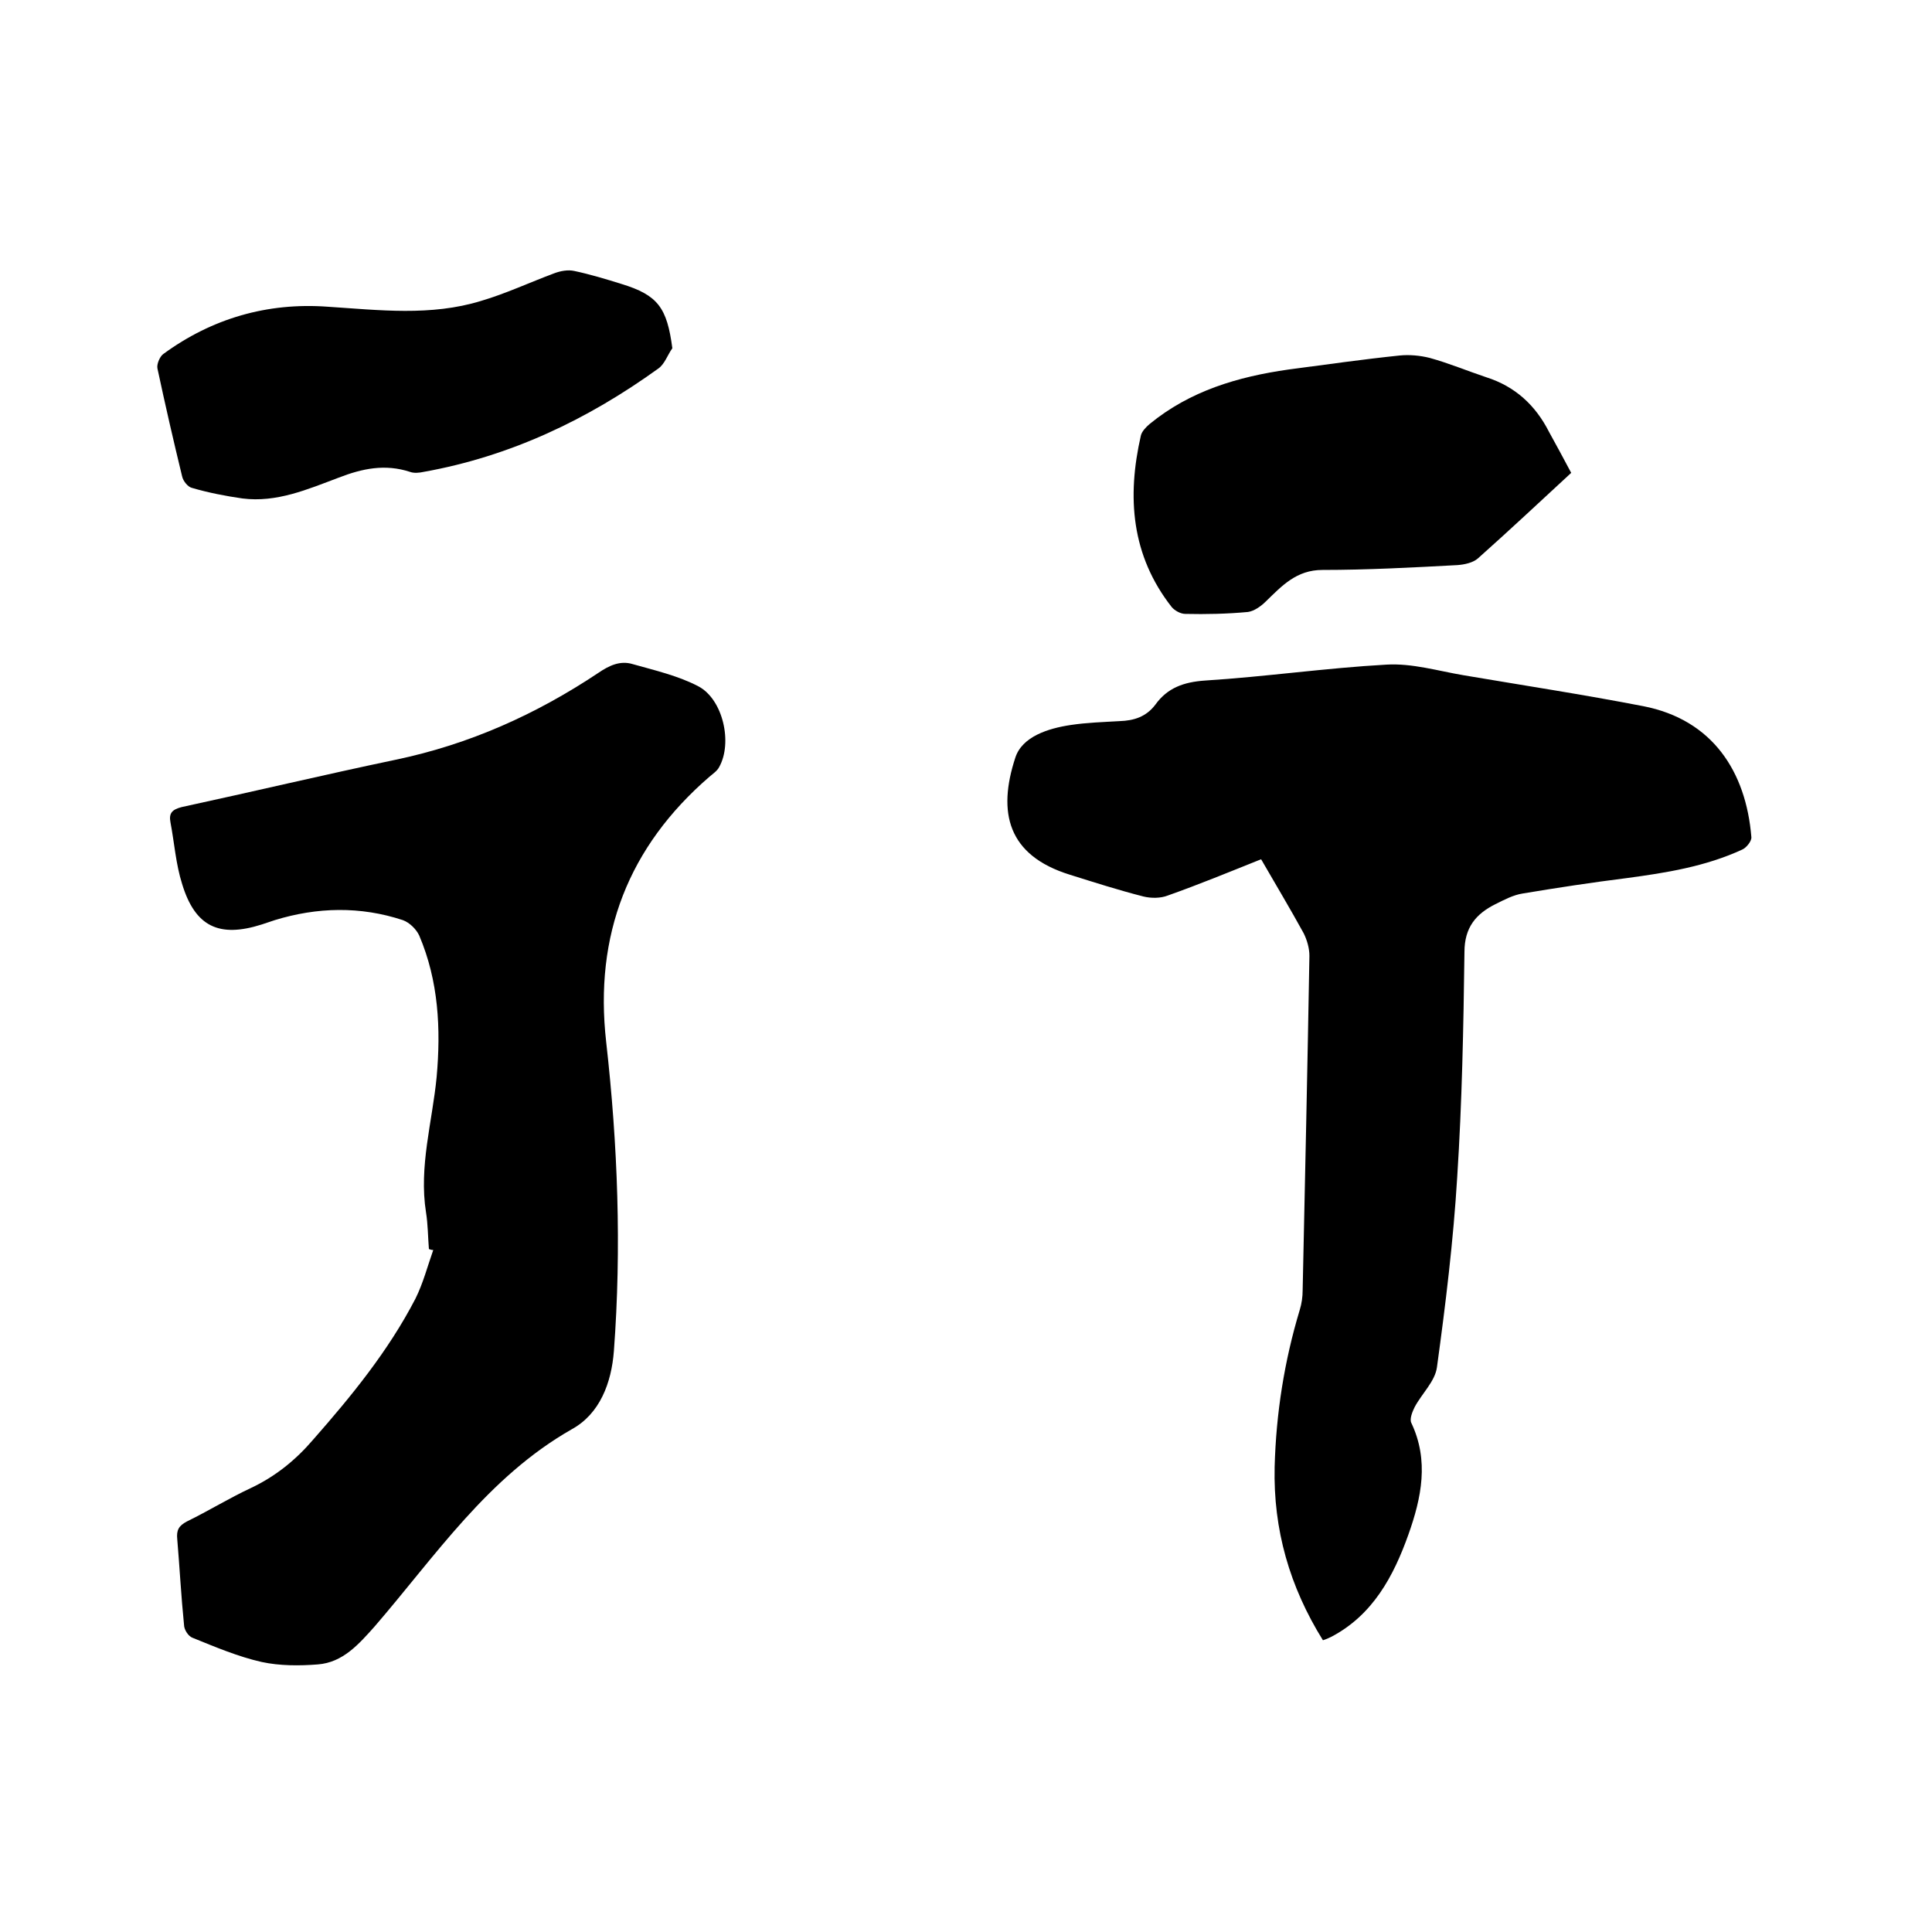
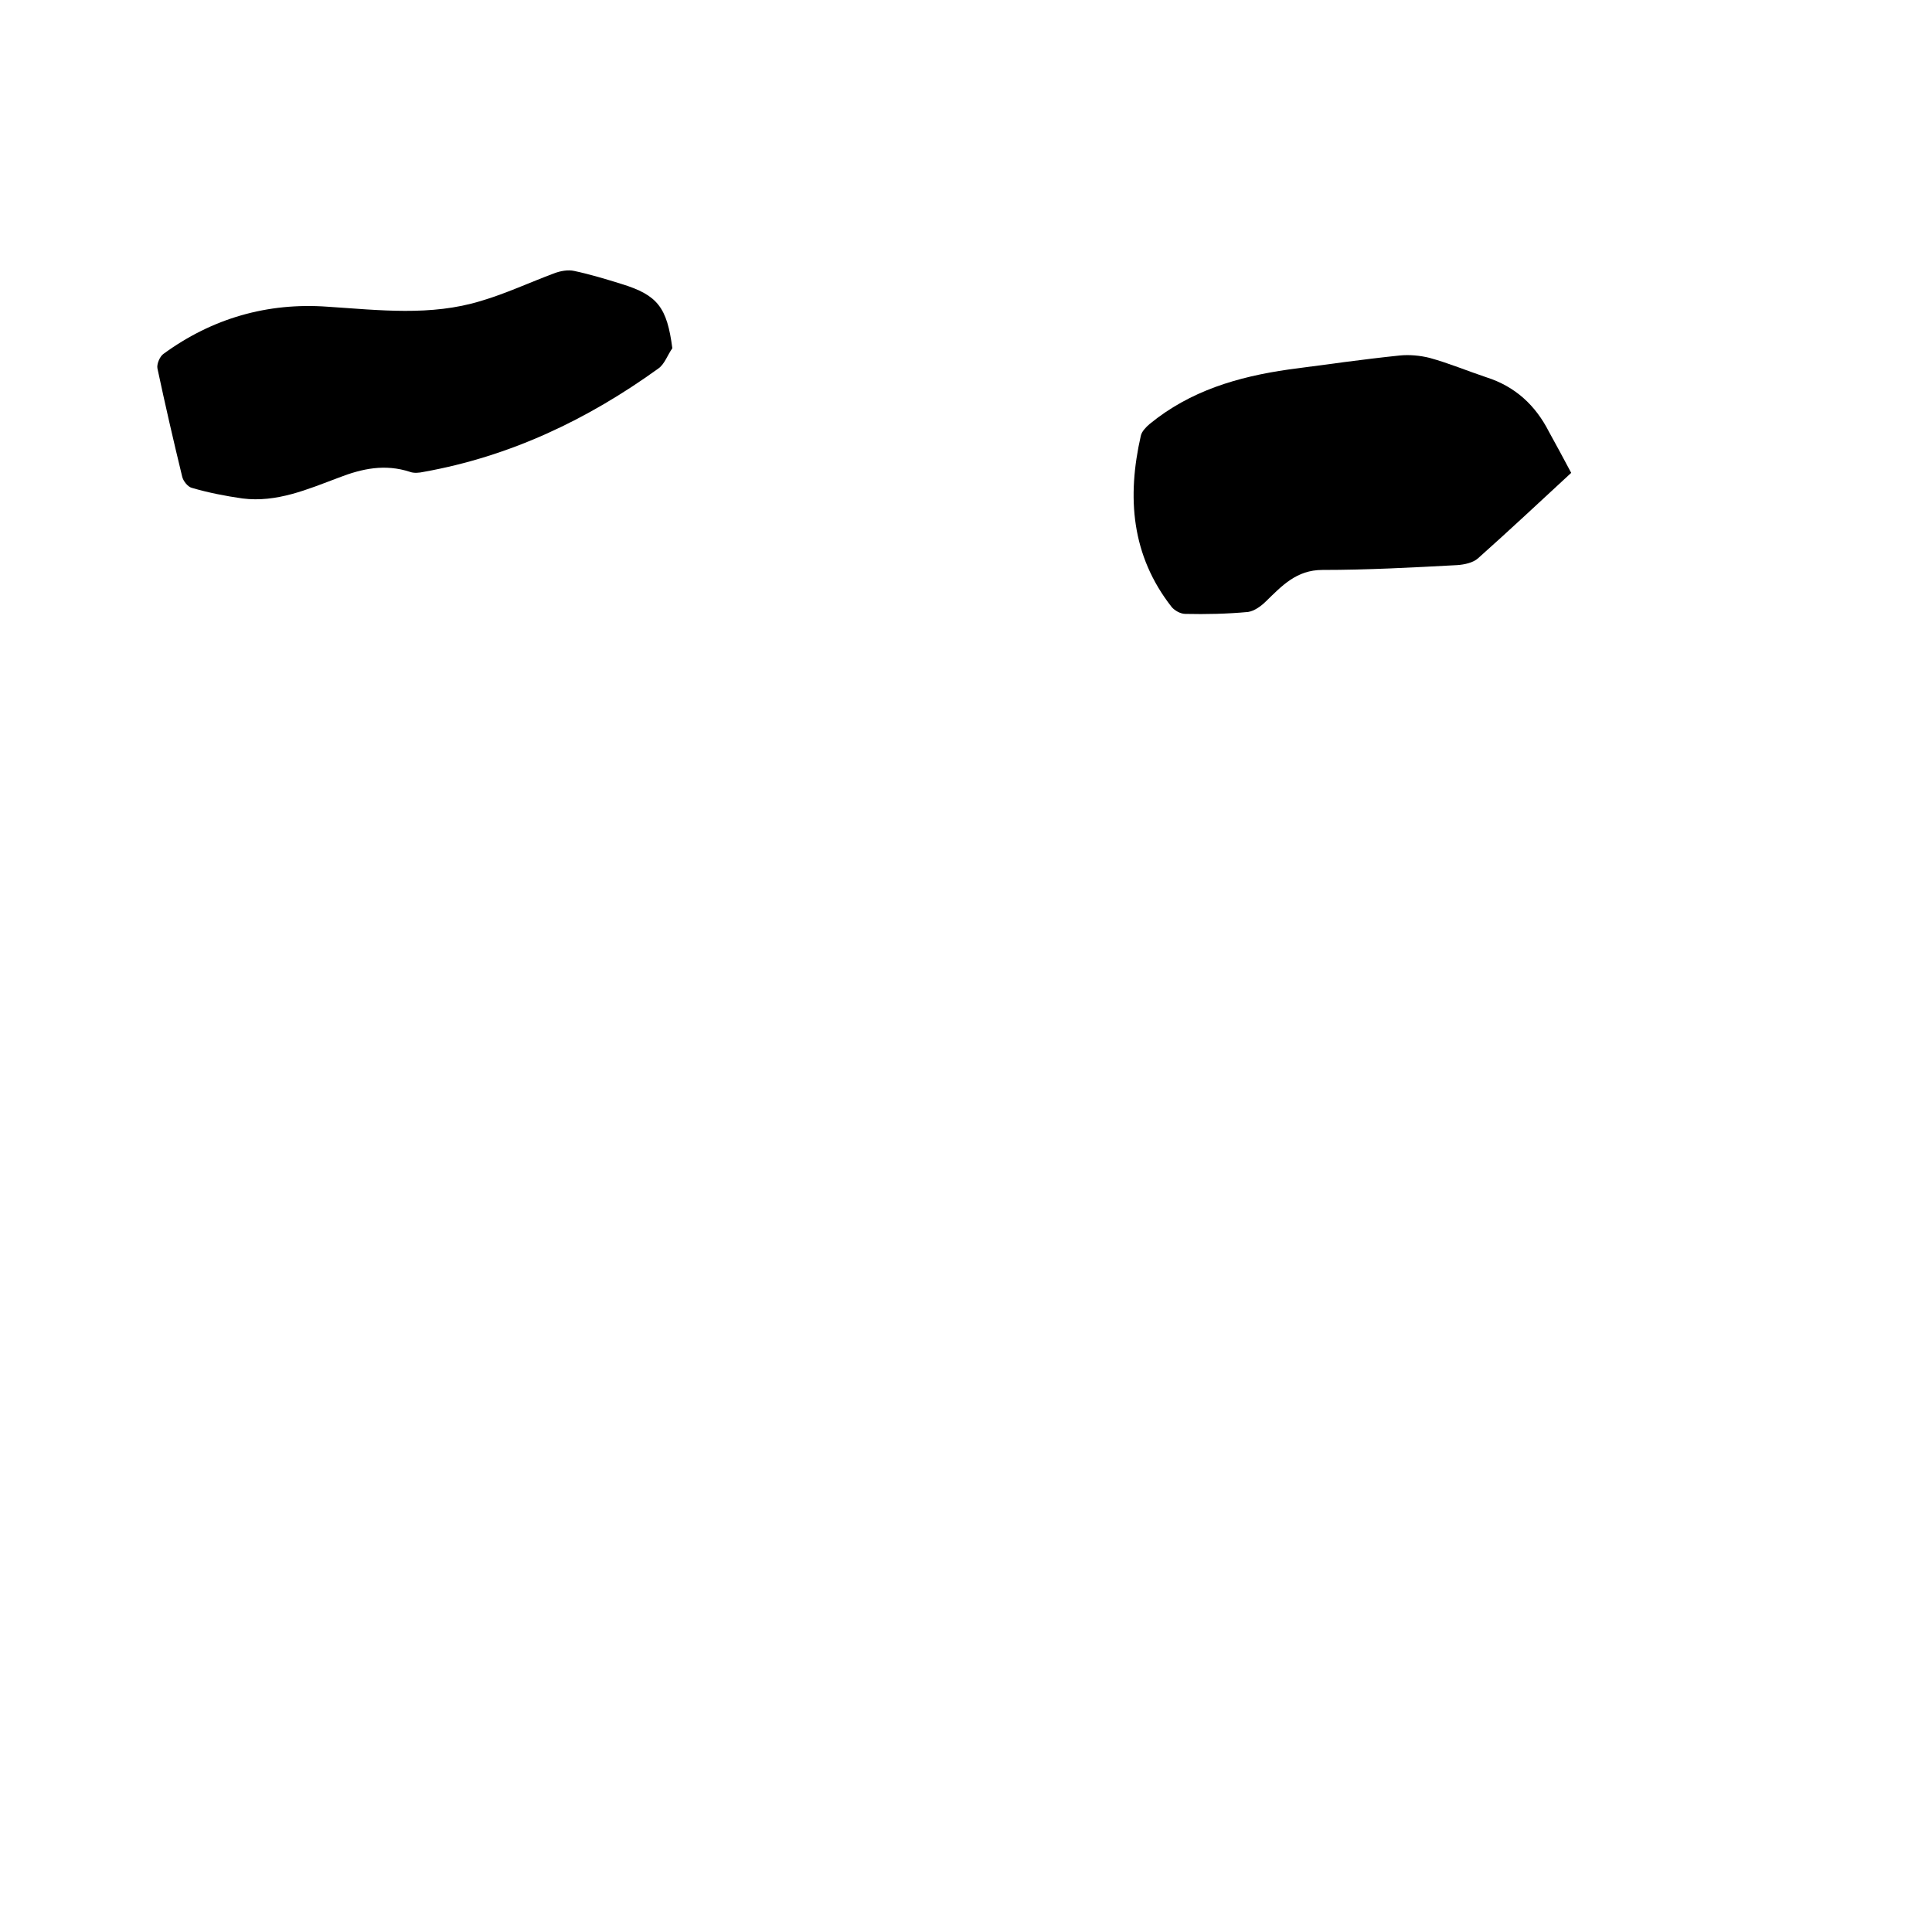
<svg xmlns="http://www.w3.org/2000/svg" enable-background="new 0 0 400 400" viewBox="0 0 400 400">
-   <path d="m88.8 258.6c-.2-2.5-.2-5.1-.6-7.6-1.5-9.5 1.3-18.7 2.2-28 .9-10 .4-19.9-3.6-29.3-.6-1.3-2-2.7-3.4-3.2-8.8-2.9-17.7-2.7-26.5 0-.9.3-1.8.6-2.7.9-8.8 2.8-13.8.5-16.5-8.4-1.3-4.1-1.6-8.5-2.4-12.7-.4-2 .4-2.7 2.3-3.2 14.8-3.2 29.5-6.7 44.3-9.8 15.3-3.2 29.1-9.4 42-18 2.2-1.5 4.5-2.6 7.1-1.8 4.6 1.3 9.4 2.4 13.6 4.6 5.1 2.7 7.1 11.7 4.3 16.7-.4.8-1.3 1.4-2 2-16.8 14.5-23.9 32.8-21.4 54.9 2.4 21.3 3.2 42.6 1.6 64-.5 6.6-2.9 13-8.7 16.2-17.4 9.9-28.2 26.2-40.8 40.8-3.3 3.7-6.6 7.5-11.8 7.9-3.8.3-7.9.3-11.6-.5-4.9-1.1-9.6-3.1-14.3-5-.9-.3-1.8-1.7-1.8-2.7-.6-5.9-.9-11.8-1.4-17.7-.2-1.9.3-2.8 2-3.7 4.5-2.2 8.7-4.8 13.2-6.9 5.1-2.4 9.3-5.8 12.9-10 8-9.1 15.6-18.4 21.2-29.2 1.6-3.2 2.5-6.7 3.7-10.1-.4 0-.6-.1-.9-.2z" />
-   <path d="m273.9 339.6c-6.9-11.1-10.3-22.9-10-35.9.3-11.1 2-21.9 5.2-32.5.4-1.3.6-2.7.6-4.1.5-23.1 1-46.1 1.4-69.2 0-1.6-.5-3.3-1.2-4.7-2.8-5.1-5.8-10.1-8.8-15.3-6.5 2.6-12.8 5.2-19.3 7.5-1.5.6-3.5.6-5.1.2-5.1-1.3-10.1-2.9-15.2-4.5-12.9-4-15-12.9-11.3-24.2 1.4-4.4 6.8-6.1 11.5-6.8 3.3-.5 6.7-.6 10.1-.8 3-.1 5.5-.9 7.4-3.4 2.5-3.5 5.9-4.7 10.3-5 12.6-.8 25-2.6 37.6-3.3 5.3-.3 10.6 1.3 15.9 2.2 12.4 2.1 24.8 4 37.2 6.4 14.4 2.8 21.3 13.6 22.4 27.1.1.8-1 2.2-1.9 2.6-7.6 3.5-15.7 4.8-23.9 5.9-7.2.9-14.4 2-21.6 3.2-1.9.3-3.8 1.3-5.6 2.2-4 2-6.4 4.8-6.4 9.9-.2 15.6-.5 31.1-1.5 46.6-.8 13.2-2.4 26.3-4.2 39.4-.4 2.9-3.1 5.4-4.6 8.2-.5 1-1.1 2.5-.7 3.3 3.7 7.8 2.1 15.5-.6 23.1-3.1 8.7-7.4 16.7-16 21.2-.6.3-1.1.5-1.7.7z" />
  <path d="m325.3 97.9c-6.6 6.1-12.9 12-19.3 17.7-1 .9-2.8 1.3-4.3 1.4-9.3.5-18.6 1-27.9 1-5.4 0-8.4 3.3-11.7 6.5-1 1-2.4 2-3.7 2.2-4.3.4-8.7.5-13 .4-1 0-2.2-.7-2.8-1.4-8.4-10.7-9.3-22.8-6.4-35.5.2-.9 1.1-1.8 1.8-2.4 8.4-6.9 18.3-9.8 28.8-11.3 7.6-1 15.3-2.1 23-2.9 2-.2 4.2 0 6.2.5 4 1.1 7.8 2.7 11.7 4 6 1.9 10.2 5.8 13 11.3 1.5 2.7 3 5.5 4.6 8.5z" />
  <path d="m139.2 72.1c-1 1.4-1.6 3.3-2.9 4.2-14.7 10.6-30.7 18.2-48.6 21.4-.9.2-2 .3-2.8 0-5.2-1.7-9.9-.7-14.8 1.2-6.4 2.4-12.8 5.2-19.9 4.3-3.5-.5-7.1-1.2-10.5-2.2-.8-.2-1.8-1.4-2-2.4-1.8-7.4-3.5-14.8-5.1-22.3-.2-.9.5-2.5 1.2-3 10.1-7.4 21.6-10.7 34-9.8 10.7.7 21.4 2 31.8-1.2 5.1-1.5 10-3.8 15.1-5.7 1.3-.5 2.9-.8 4.2-.5 3.3.7 6.6 1.7 9.8 2.7 7.5 2.3 9.4 4.9 10.5 13.3z" />
</svg>